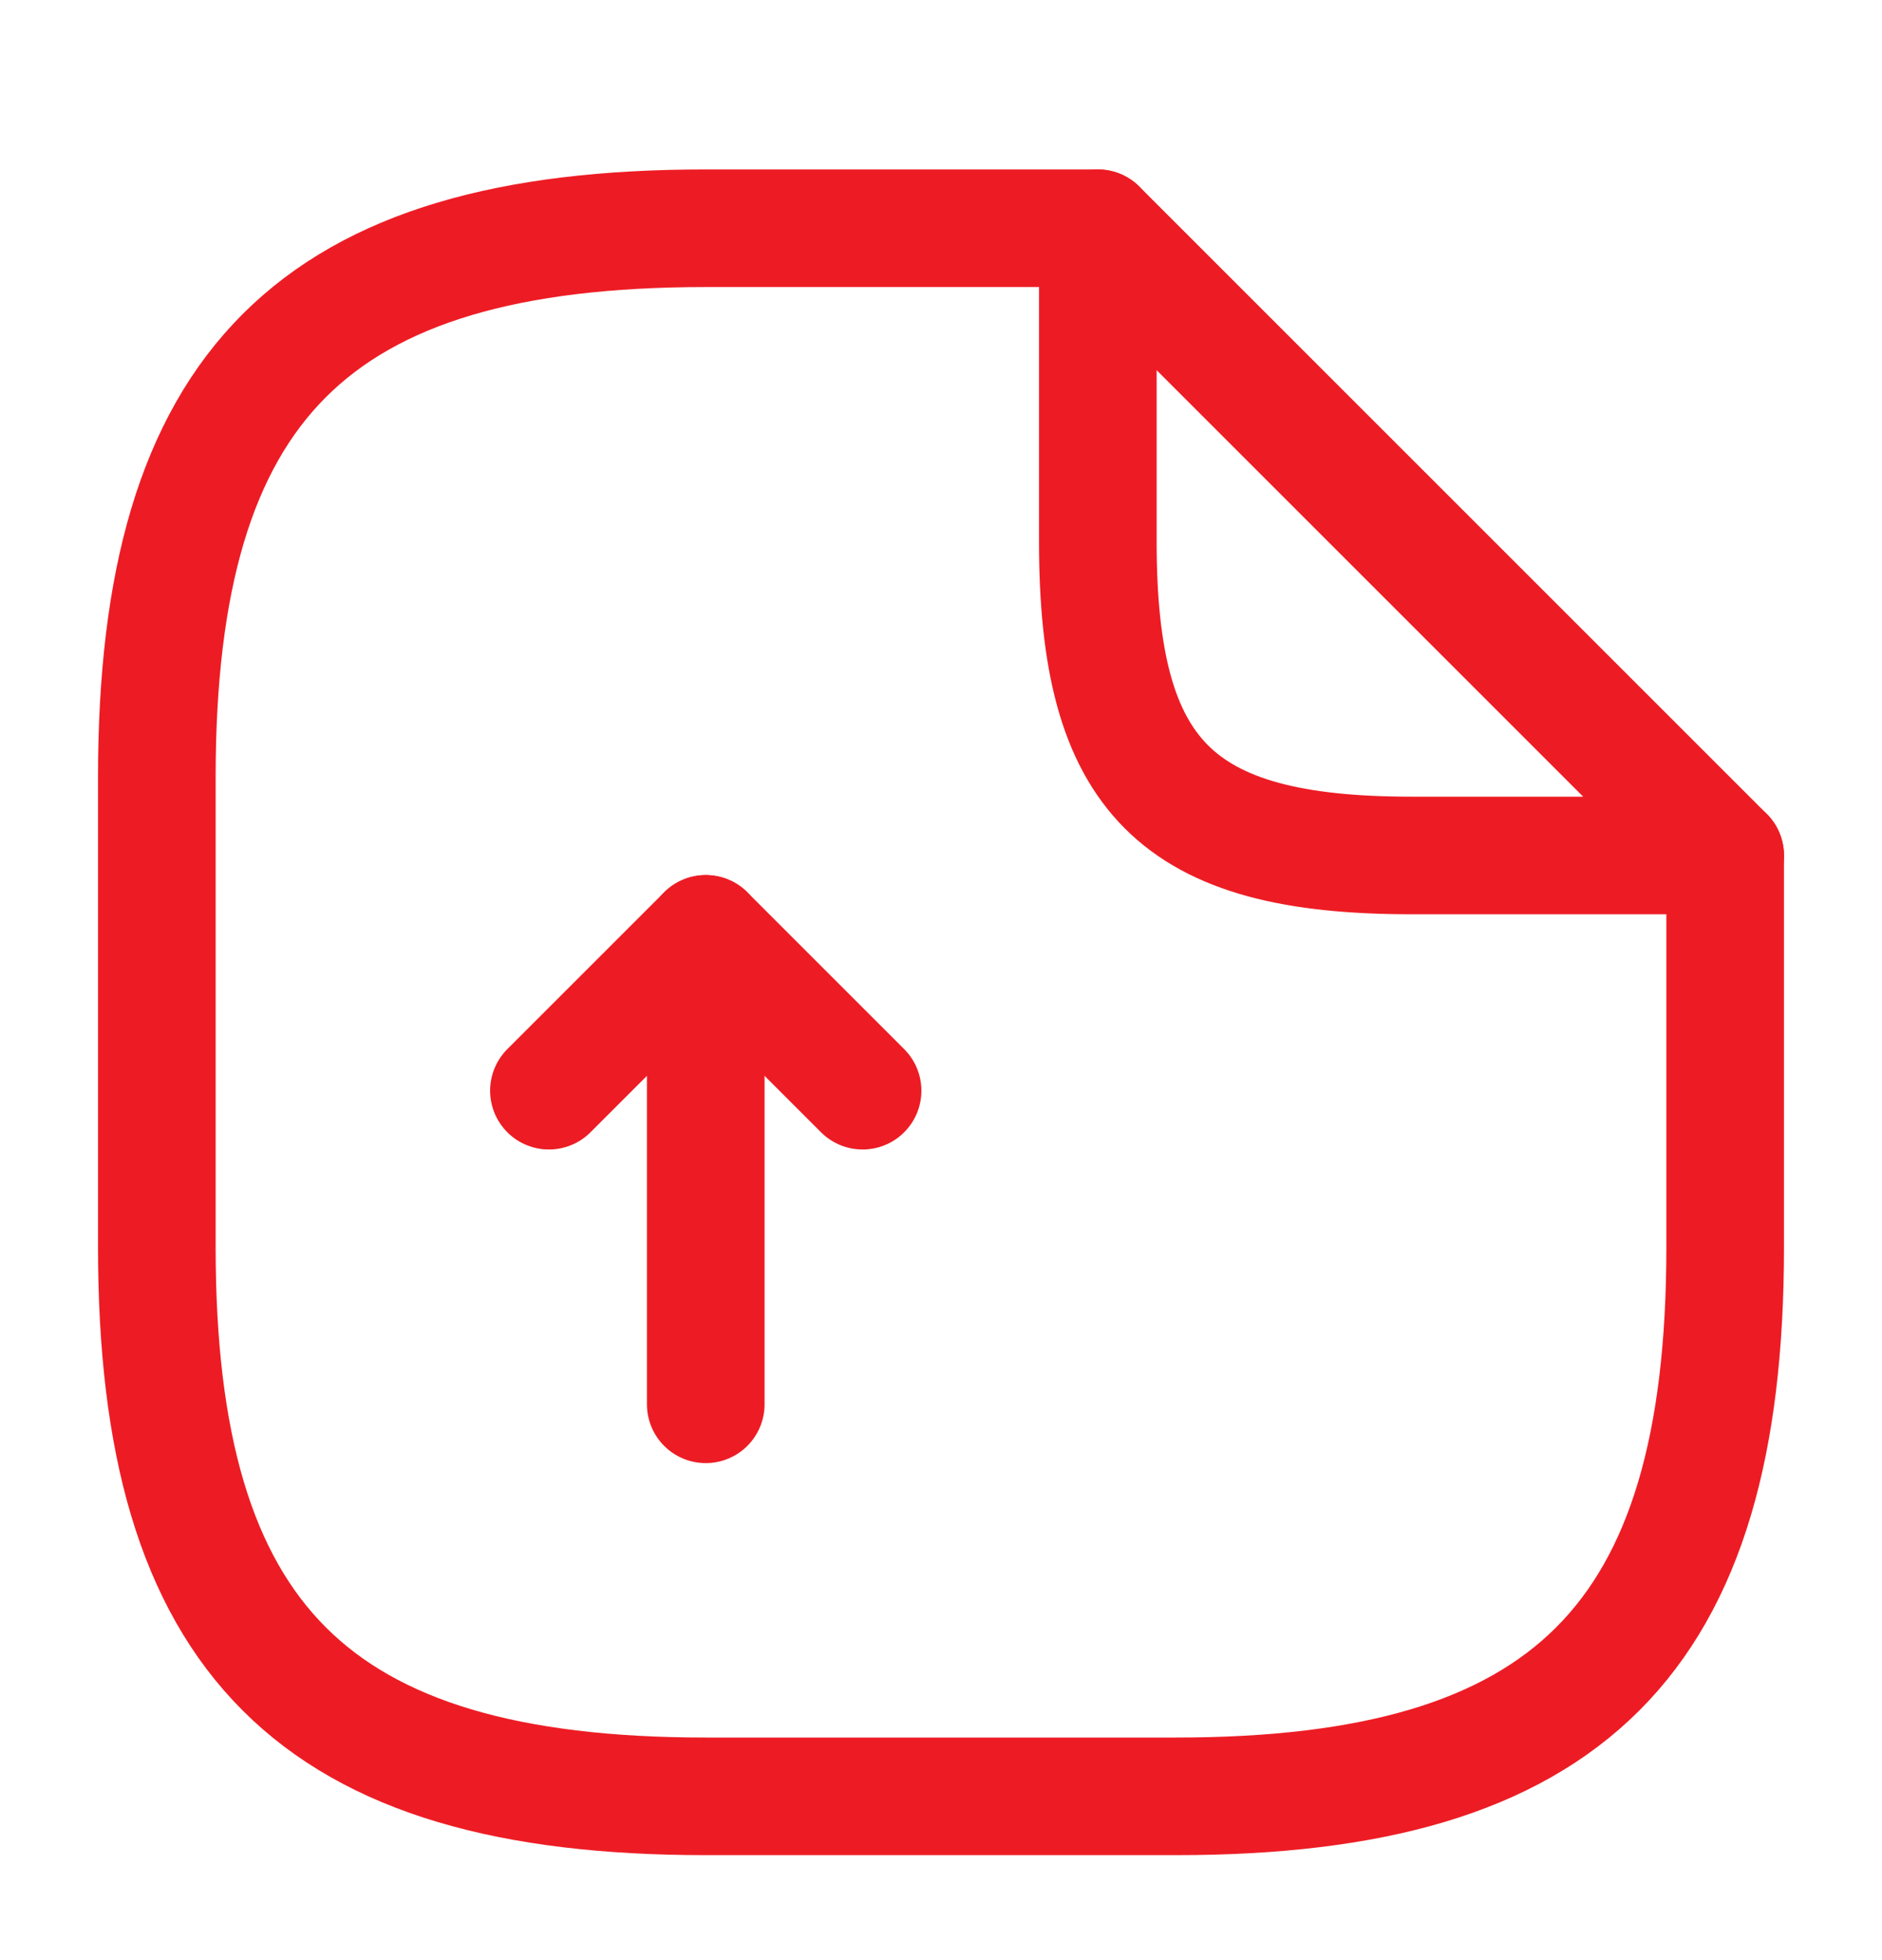
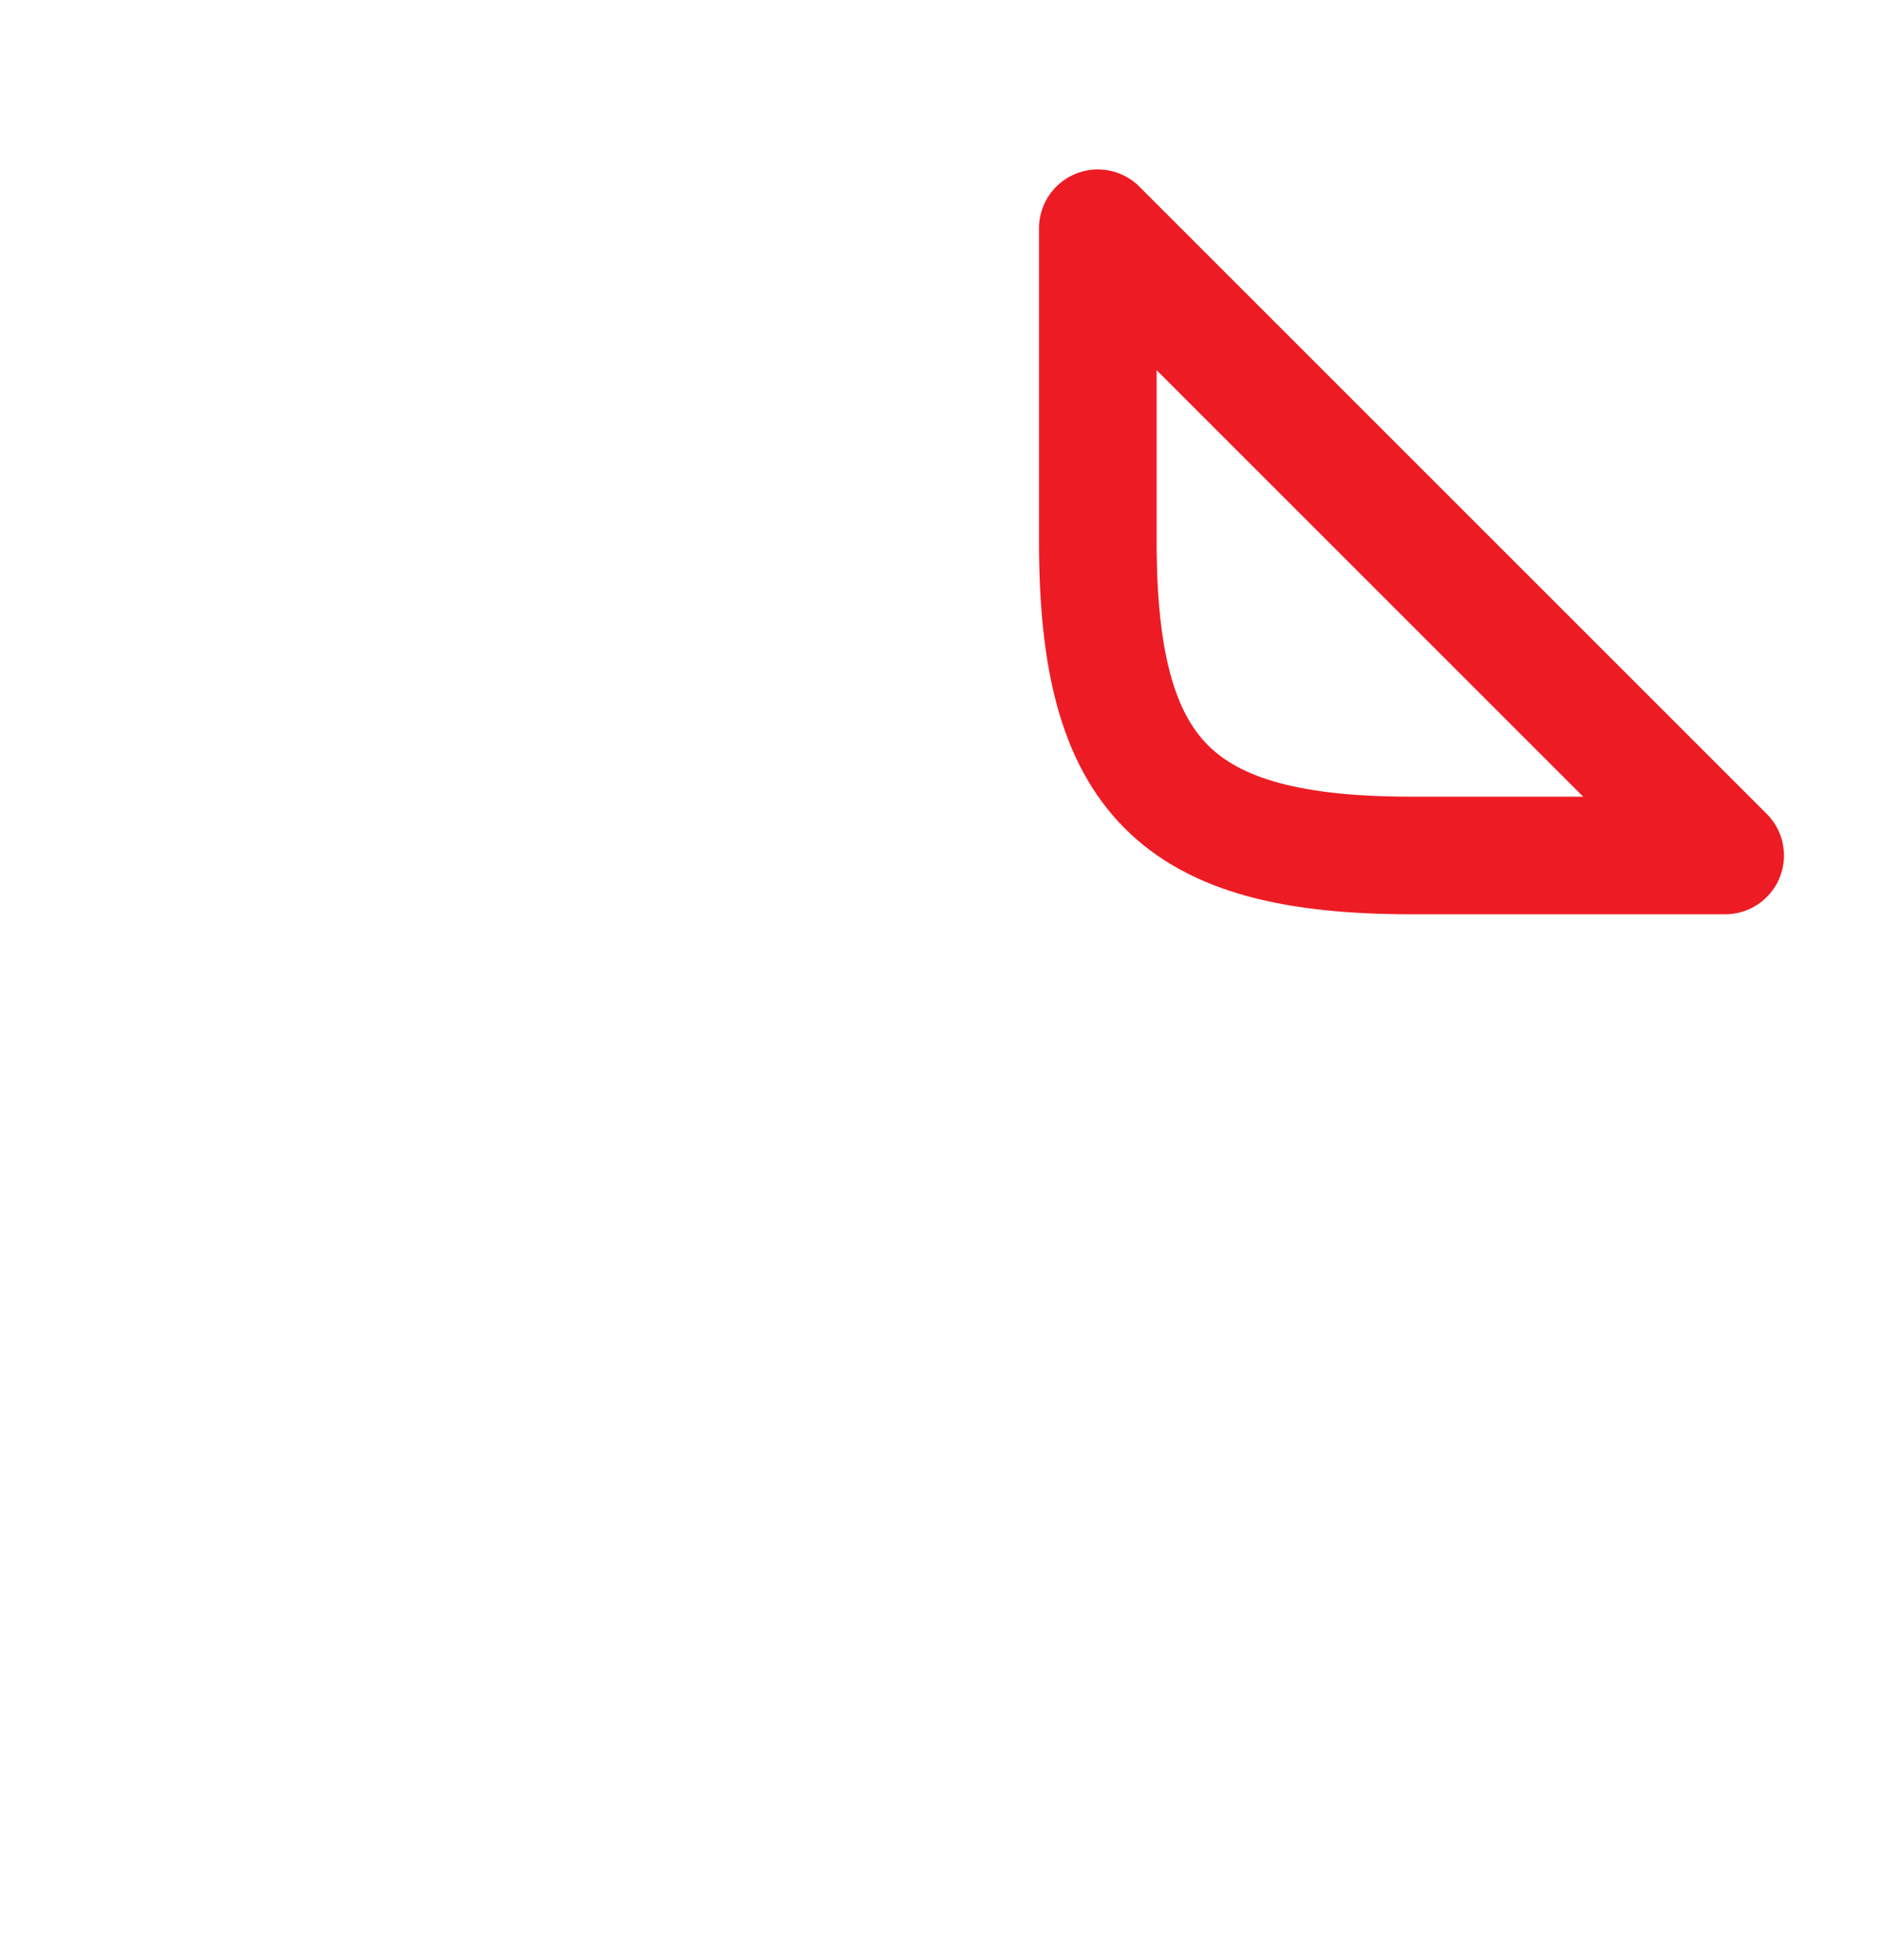
<svg xmlns="http://www.w3.org/2000/svg" width="24" height="25" viewBox="0 0 24 25" fill="none">
-   <path d="M9 17.911V11.911L7 13.911" stroke="#ED1C24" stroke-width="1.5" stroke-linecap="round" stroke-linejoin="round" />
-   <path d="M9 11.911L11 13.911" stroke="#ED1C24" stroke-width="1.5" stroke-linecap="round" stroke-linejoin="round" />
-   <path d="M22 10.911V15.911C22 20.911 20 22.911 15 22.911H9C4 22.911 2 20.911 2 15.911V9.911C2 4.911 4 2.911 9 2.911H14" stroke="#ED1C24" stroke-width="1.5" stroke-linecap="round" stroke-linejoin="round" />
  <path d="M22 10.911H18C15 10.911 14 9.911 14 6.911V2.911L22 10.911Z" stroke="#ED1C24" stroke-width="1.5" stroke-linecap="round" stroke-linejoin="round" />
</svg>